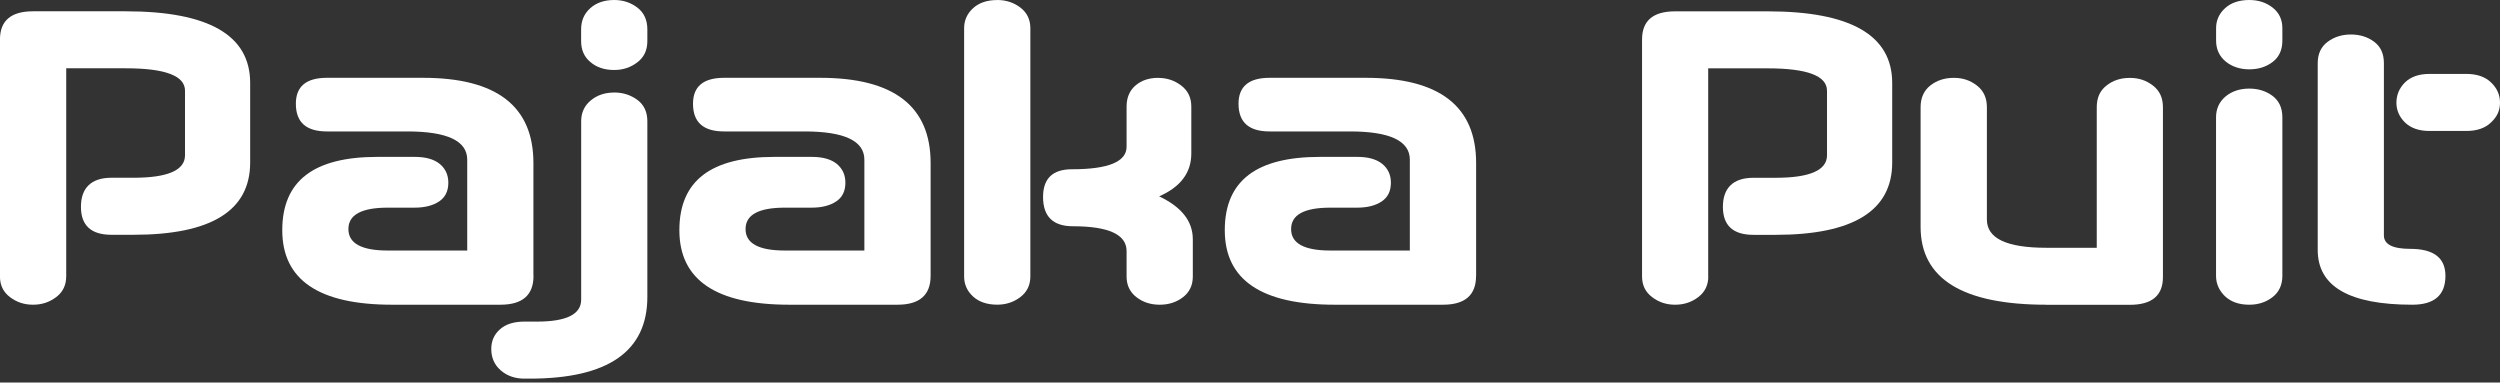
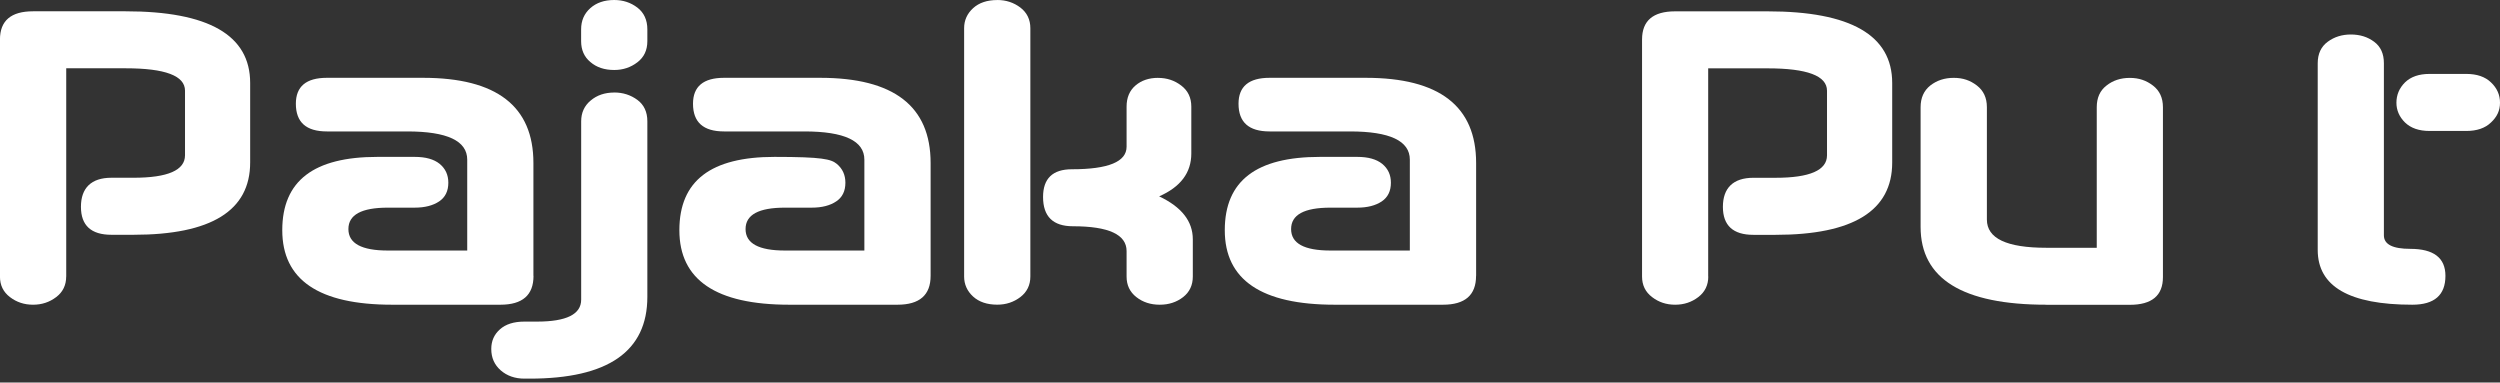
<svg xmlns="http://www.w3.org/2000/svg" width="183" height="28" viewBox="0 0 183 28" fill="none">
  <rect x="0" y="0" width="183" height="28" fill="#333333" stroke="none" />
  <g clip-path="url(#clip0_8_2517)">
    <path d="M4.845 20.243C4.845 20.875 4.601 21.376 4.114 21.746C3.623 22.12 3.064 22.305 2.419 22.305C1.774 22.305 1.215 22.12 0.727 21.746C0.237 21.372 -0.003 20.875 -0.003 20.243V2.892C1.31098e-05 1.513 0.806 0.827 2.419 0.827H9.195C15.272 0.827 18.312 2.577 18.312 6.07V11.896C18.312 15.423 15.464 17.186 9.772 17.186H8.152C6.67 17.186 5.925 16.503 5.925 15.138C5.925 13.772 6.67 13.011 8.152 13.011H9.772C12.283 13.011 13.543 12.462 13.543 11.367V6.639C13.543 5.545 12.091 4.999 9.199 4.999H4.848V20.243" fill="white" />
    <path d="M39.053 20.192C39.053 21.602 38.246 22.305 36.63 22.305H28.701C23.338 22.305 20.662 20.487 20.662 16.854C20.662 13.22 22.985 11.484 27.624 11.484H30.358C31.151 11.484 31.762 11.652 32.184 11.995C32.609 12.345 32.818 12.805 32.818 13.378C32.818 13.985 32.595 14.441 32.146 14.743C31.697 15.045 31.099 15.2 30.355 15.2H28.389C26.464 15.2 25.503 15.718 25.503 16.768C25.503 17.818 26.468 18.339 28.389 18.339H34.201V11.69C34.201 10.31 32.739 9.621 29.809 9.621H23.928C22.412 9.621 21.657 8.952 21.657 7.593C21.657 6.33 22.412 5.696 23.928 5.696H30.966C36.352 5.696 39.046 7.775 39.046 11.93V20.185" fill="white" />
    <path d="M44.961 6.77C45.606 6.77 46.168 6.955 46.656 7.312C47.139 7.668 47.386 8.193 47.386 8.876V21.729C47.386 25.719 44.515 27.716 38.771 27.716H38.383C37.694 27.716 37.114 27.51 36.654 27.112C36.191 26.704 35.961 26.189 35.961 25.544C35.961 24.954 36.174 24.481 36.596 24.107C37.018 23.729 37.615 23.541 38.387 23.541H39.31C41.468 23.541 42.542 23.005 42.542 21.935V8.88C42.542 8.252 42.775 7.741 43.235 7.36C43.695 6.969 44.274 6.773 44.964 6.773M44.961 0C45.606 0 46.168 0.185 46.656 0.556C47.139 0.926 47.386 1.465 47.386 2.148V3.012C47.386 3.678 47.143 4.189 46.656 4.56C46.168 4.934 45.606 5.123 44.961 5.123C44.244 5.123 43.66 4.927 43.211 4.536C42.761 4.162 42.538 3.651 42.538 3.012V2.148C42.538 1.513 42.761 0.998 43.211 0.597C43.657 0.199 44.24 0 44.961 0Z" fill="white" />
-     <path d="M68.121 20.192C68.121 21.602 67.311 22.305 65.695 22.305H57.772C52.41 22.305 49.73 20.487 49.73 16.854C49.73 13.22 52.049 11.484 56.692 11.484H59.426C60.215 11.484 60.83 11.652 61.252 11.995C61.674 12.345 61.883 12.805 61.883 13.378C61.883 13.985 61.663 14.441 61.21 14.743C60.764 15.045 60.164 15.2 59.426 15.2H57.46C55.535 15.2 54.575 15.718 54.575 16.768C54.575 17.818 55.535 18.339 57.46 18.339H63.272V11.69C63.272 10.31 61.807 9.621 58.884 9.621H53C51.487 9.621 50.728 8.952 50.728 7.593C50.728 6.33 51.487 5.696 53 5.696H60.037C65.427 5.696 68.121 7.775 68.121 11.93V20.185" fill="white" />
+     <path d="M68.121 20.192C68.121 21.602 67.311 22.305 65.695 22.305H57.772C52.41 22.305 49.73 20.487 49.73 16.854C49.73 13.22 52.049 11.484 56.692 11.484C60.215 11.484 60.83 11.652 61.252 11.995C61.674 12.345 61.883 12.805 61.883 13.378C61.883 13.985 61.663 14.441 61.21 14.743C60.764 15.045 60.164 15.2 59.426 15.2H57.46C55.535 15.2 54.575 15.718 54.575 16.768C54.575 17.818 55.535 18.339 57.46 18.339H63.272V11.69C63.272 10.31 61.807 9.621 58.884 9.621H53C51.487 9.621 50.728 8.952 50.728 7.593C50.728 6.33 51.487 5.696 53 5.696H60.037C65.427 5.696 68.121 7.775 68.121 11.93V20.185" fill="white" />
    <path d="M73.003 0C73.641 0 74.204 0.185 74.695 0.556C75.175 0.926 75.422 1.434 75.422 2.062V20.24C75.422 20.871 75.175 21.372 74.695 21.743C74.204 22.117 73.641 22.302 73.003 22.302C72.258 22.302 71.665 22.103 71.229 21.705C70.793 21.304 70.574 20.813 70.574 20.24V2.066C70.574 1.486 70.793 1.002 71.229 0.6C71.665 0.202 72.255 0.003 73.003 0.003M84.775 5.702C85.417 5.702 85.979 5.888 86.466 6.262C86.957 6.636 87.204 7.147 87.204 7.809V11.237C87.204 12.643 86.415 13.687 84.85 14.373C86.494 15.152 87.314 16.195 87.314 17.519V20.243C87.314 20.875 87.077 21.376 86.607 21.746C86.127 22.12 85.557 22.305 84.892 22.305C84.226 22.305 83.653 22.12 83.18 21.746C82.703 21.372 82.466 20.875 82.466 20.243V18.377C82.466 17.169 81.155 16.562 78.537 16.562C77.079 16.562 76.352 15.845 76.352 14.417C76.352 13.066 77.058 12.39 78.465 12.39C81.131 12.39 82.466 11.841 82.466 10.739V7.806C82.466 7.144 82.685 6.629 83.118 6.258C83.553 5.884 84.109 5.699 84.775 5.699V5.702Z" fill="white" />
    <path d="M108.048 20.192C108.048 21.602 107.242 22.305 105.626 22.305H97.7C92.337 22.305 89.654 20.487 89.654 16.854C89.654 13.22 91.977 11.484 96.619 11.484H99.354C100.147 11.484 100.754 11.652 101.179 11.995C101.605 12.345 101.814 12.805 101.814 13.378C101.814 13.985 101.591 14.441 101.145 14.743C100.692 15.045 100.099 15.2 99.354 15.2H97.391C95.466 15.2 94.509 15.718 94.509 16.768C94.509 17.818 95.466 18.339 97.391 18.339H103.2V11.69C103.2 10.31 101.739 9.621 98.819 9.621H92.931C91.418 9.621 90.66 8.952 90.66 7.593C90.66 6.33 91.418 5.696 92.931 5.696H99.972C105.362 5.696 108.052 7.775 108.052 11.93V20.185" fill="white" />
    <path d="M125.046 20.243C125.046 20.875 124.799 21.376 124.315 21.746C123.828 22.12 123.265 22.305 122.62 22.305C121.975 22.305 121.416 22.12 120.932 21.746C120.441 21.372 120.198 20.875 120.198 20.243V2.892C120.198 1.517 121.007 0.83 122.617 0.83H129.39C135.466 0.83 138.509 2.58 138.509 6.073V11.899C138.509 15.426 135.655 17.19 129.966 17.19H128.347C126.861 17.19 126.116 16.507 126.116 15.141C126.116 13.776 126.857 13.014 128.347 13.014H129.966C132.474 13.014 133.737 12.465 133.737 11.371V6.643C133.737 5.548 132.285 5.003 129.386 5.003H125.039V20.247" fill="white" />
    <path d="M149.787 22.305C143.659 22.305 140.588 20.405 140.588 16.61V7.847C140.588 7.161 140.829 6.632 141.299 6.258C141.779 5.884 142.345 5.699 143.018 5.699C143.69 5.699 144.218 5.884 144.706 6.258C145.193 6.632 145.44 7.157 145.44 7.847V16.071C145.44 17.451 146.884 18.137 149.791 18.137H153.482V7.85C153.482 7.164 153.712 6.636 154.196 6.262C154.666 5.888 155.236 5.702 155.901 5.702C156.567 5.702 157.109 5.888 157.596 6.262C158.083 6.636 158.327 7.161 158.327 7.85V20.285C158.327 21.636 157.517 22.312 155.905 22.312H149.791" fill="white" />
-     <path d="M164.647 0C165.313 0 165.879 0.185 166.356 0.556C166.829 0.926 167.069 1.434 167.069 2.062V2.971C167.069 3.661 166.826 4.182 166.356 4.536C165.879 4.9 165.313 5.075 164.647 5.075C163.981 5.075 163.374 4.882 162.914 4.498C162.455 4.114 162.218 3.603 162.218 2.971V2.062C162.218 1.482 162.441 0.998 162.877 0.597C163.316 0.199 163.906 0 164.65 0M164.647 6.485C165.313 6.485 165.879 6.667 166.356 7.023C166.829 7.38 167.069 7.902 167.069 8.588V20.192C167.069 20.858 166.826 21.376 166.356 21.746C165.879 22.117 165.313 22.305 164.647 22.305C163.902 22.305 163.312 22.1 162.873 21.688C162.441 21.273 162.214 20.775 162.214 20.192V8.588C162.214 7.964 162.451 7.449 162.911 7.061C163.371 6.68 163.954 6.485 164.644 6.485H164.647Z" fill="white" />
    <path d="M172.076 2.525C172.741 2.525 173.304 2.697 173.788 3.057C174.268 3.414 174.501 3.935 174.501 4.629V17.227C174.501 17.886 175.14 18.216 176.43 18.216C178.145 18.216 179.006 18.874 179.006 20.192C179.006 21.602 178.197 22.305 176.581 22.305C171.966 22.305 169.657 20.971 169.657 18.298V4.629C169.657 3.935 169.904 3.414 170.388 3.057C170.875 2.697 171.441 2.525 172.086 2.525M180.537 5.411C181.305 5.411 181.913 5.617 182.341 6.032C182.781 6.447 183 6.944 183 7.521C183 8.097 182.781 8.554 182.341 8.965C181.913 9.381 181.305 9.586 180.537 9.586H177.84C177.071 9.586 176.478 9.381 176.045 8.965C175.63 8.554 175.418 8.07 175.418 7.521C175.418 6.944 175.63 6.447 176.045 6.032C176.474 5.617 177.068 5.411 177.84 5.411H180.537Z" fill="white" />
  </g>
  <defs>
    <clipPath id="clip0_8_2517">
      <rect width="183" height="27.716" fill="white" />
    </clipPath>
  </defs>
</svg>